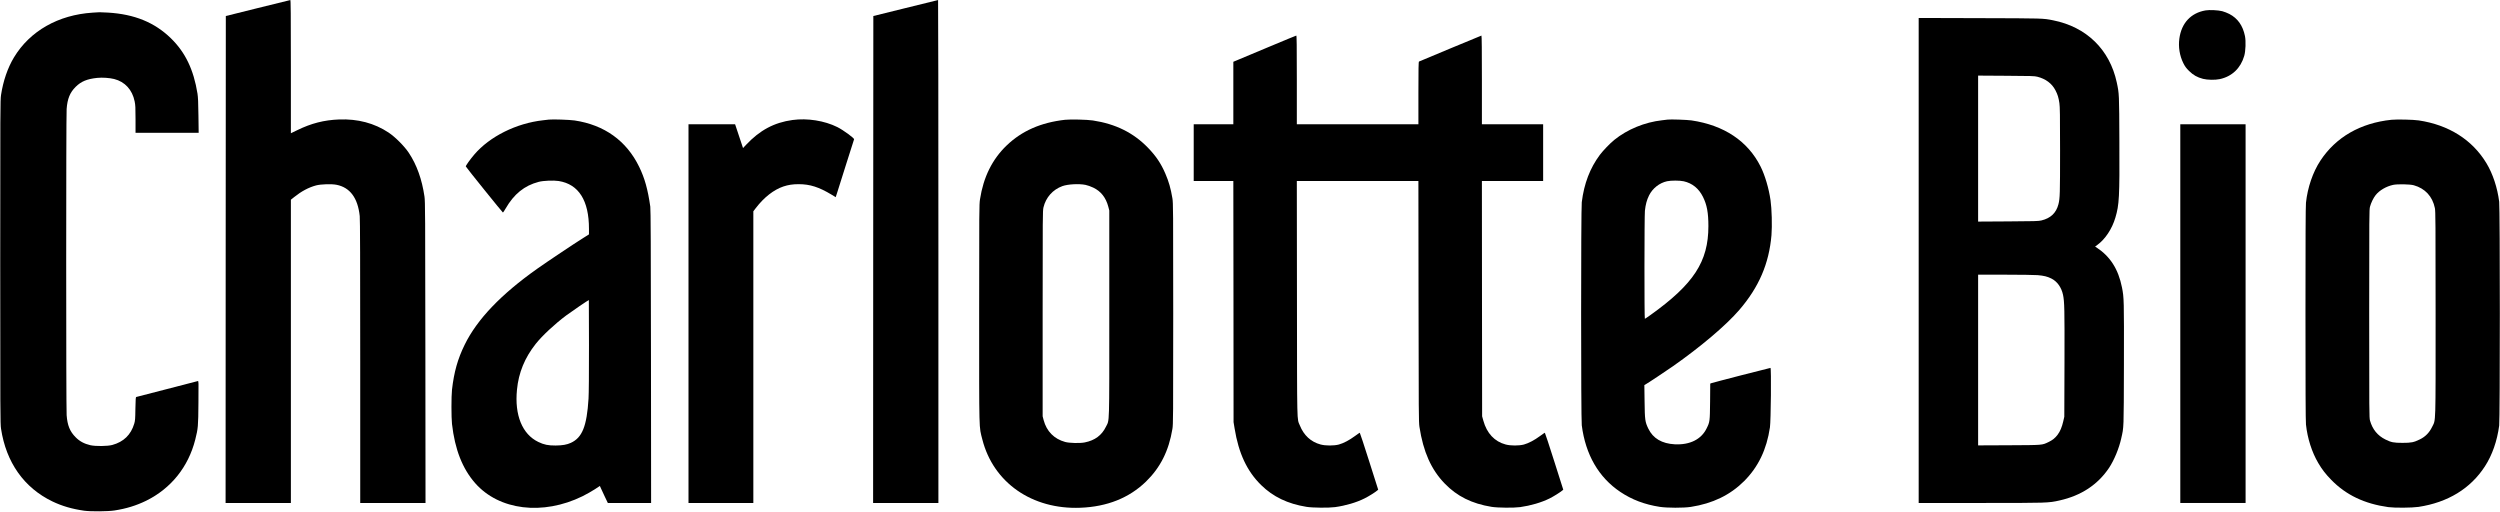
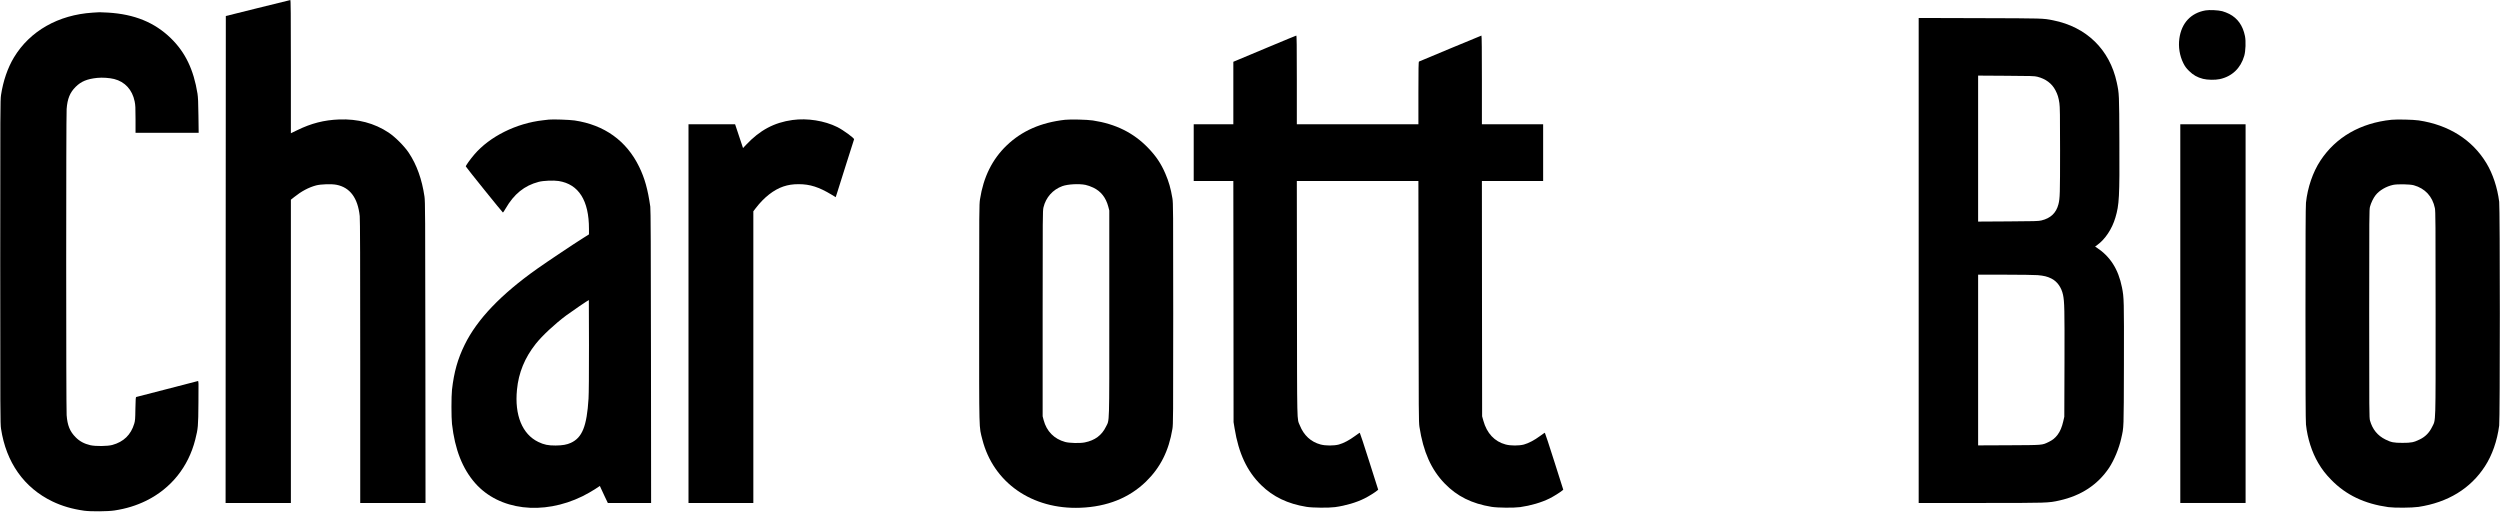
<svg xmlns="http://www.w3.org/2000/svg" version="1.0" width="5552pt" height="1136pt" viewBox="0 0 5552 1136" preserveAspectRatio="xMidYMid meet">
  <g transform="translate(0,1136) scale(0.1,-0.1)" fill="#000000" stroke="none">
    <path d="M5725 11181 l-710 -177 -3 -5407 -2 -5407 725 0 725 0 0 3368 0 3367 74 59 c159 128 321 214 484 258 109 29 348 36 457 14 299 -60 471 -292 514 -694 8 -73 11 -1013 11 -3237 l0 -3135 725 0 725 0 -3 3343 c-3 3111 -4 3350 -20 3462 -56 382 -171 705 -348 971 -99 149 -303 353 -449 450 -315 209 -685 307 -1100 291 -333 -13 -616 -85 -927 -237 l-143 -69 0 1480 c0 1177 -3 1479 -12 1478 -7 -1 -332 -81 -723 -178z" />
-     <path d="M20110 11181 l-715 -177 -3 -5407 -2 -5407 725 0 725 0 0 5585 c0 3072 -3 5585 -7 5584 -5 0 -330 -80 -723 -178z" />
    <path d="M48980 11129 c-326 -57 -535 -282 -581 -627 -25 -185 6 -377 87 -542 39 -77 62 -109 128 -175 93 -92 182 -143 311 -176 99 -25 268 -28 371 -6 271 58 465 242 544 517 31 107 39 326 16 440 -48 233 -161 393 -347 490 -43 22 -113 50 -156 61 -90 24 -288 33 -373 18z" />
    <path d="M2056 11079 c-761 -49 -1392 -407 -1746 -994 -139 -230 -240 -524 -287 -834 -17 -109 -18 -331 -18 -3706 0 -3375 1 -3597 18 -3706 113 -748 511 -1311 1139 -1614 214 -103 439 -169 708 -207 142 -20 525 -17 670 5 263 40 485 109 705 216 552 272 937 750 1091 1357 63 251 67 291 71 822 5 466 4 484 -14 479 -10 -3 -317 -83 -683 -177 -366 -94 -672 -173 -682 -176 -14 -4 -17 -33 -21 -262 -3 -229 -6 -265 -26 -332 -74 -247 -235 -403 -487 -472 -109 -29 -370 -32 -489 -5 -133 31 -238 87 -325 176 -128 128 -183 264 -200 491 -13 167 -13 6633 0 6800 17 227 73 364 199 490 122 122 256 177 480 200 115 12 271 1 377 -25 239 -61 401 -238 454 -495 17 -82 20 -137 20 -397 l0 -303 701 0 701 0 -5 383 c-3 291 -9 407 -21 487 -86 535 -271 918 -592 1231 -363 352 -806 533 -1395 569 -90 5 -175 9 -189 8 -14 0 -83 -5 -154 -9z" />
    <path d="M42610 5575 l0 -5385 1378 0 c1496 0 1501 0 1751 56 480 107 847 349 1099 724 112 169 222 433 271 657 58 258 55 175 59 1643 3 1435 2 1477 -43 1706 -82 410 -263 692 -574 894 l-23 15 47 34 c177 127 329 357 403 607 86 289 95 454 89 1689 -4 1063 -4 1062 -58 1315 -157 729 -672 1232 -1414 1379 -226 45 -202 44 -1622 48 l-1363 4 0 -5386z m2635 4081 c186 -47 324 -150 402 -301 50 -96 69 -159 88 -285 12 -78 15 -266 15 -1055 0 -962 -3 -1059 -36 -1190 -50 -194 -172 -311 -379 -361 -61 -15 -154 -18 -737 -21 l-668 -4 0 1621 0 1621 623 -4 c554 -3 630 -5 692 -21z m5 -4406 c143 -13 215 -30 306 -75 128 -63 224 -196 259 -360 33 -156 36 -317 33 -1520 l-4 -1190 -23 -100 c-29 -128 -69 -225 -126 -300 -56 -74 -111 -118 -200 -161 -148 -71 -116 -68 -877 -72 l-688 -3 0 1896 0 1895 603 0 c331 0 654 -5 717 -10z" />
    <path d="M28180 10319 c-327 -137 -639 -268 -692 -290 l-98 -41 0 -694 0 -694 -440 0 -440 0 0 -630 0 -630 440 0 440 0 3 -2677 2 -2678 23 -140 c90 -553 276 -950 589 -1257 266 -261 589 -416 1008 -484 137 -22 492 -25 635 -6 236 33 475 103 655 194 91 45 229 131 281 175 l21 18 -201 633 c-110 347 -204 632 -208 632 -4 0 -53 -33 -108 -74 -124 -92 -255 -160 -357 -188 -109 -29 -296 -29 -406 1 -214 57 -372 203 -460 423 -66 164 -61 -68 -64 2816 l-3 2612 1350 0 1350 0 3 -2672 c3 -2482 4 -2681 20 -2787 85 -554 260 -948 561 -1259 273 -283 603 -447 1041 -518 137 -22 493 -25 635 -6 233 33 473 103 652 192 89 44 231 133 284 177 l21 18 -201 633 c-110 347 -204 632 -208 632 -4 0 -53 -33 -108 -74 -124 -92 -255 -160 -357 -188 -109 -29 -296 -29 -406 1 -246 65 -418 249 -495 529 l-27 97 -3 2613 -2 2612 680 0 680 0 0 630 0 630 -680 0 -680 0 0 985 c0 630 -3 985 -10 985 -5 0 -317 -129 -692 -286 -376 -157 -689 -288 -695 -291 -10 -4 -13 -153 -13 -699 l0 -694 -1350 0 -1350 0 0 985 c0 782 -3 985 -12 985 -7 -1 -281 -113 -608 -251z" />
    <path d="M12190 8704 c-19 -2 -78 -9 -130 -15 -594 -66 -1184 -360 -1526 -760 -94 -110 -195 -251 -189 -266 7 -20 815 -1023 824 -1023 5 0 31 39 59 88 187 324 418 510 734 593 105 28 333 37 446 19 444 -71 673 -433 672 -1065 l0 -120 -128 -80 c-197 -124 -817 -538 -1017 -680 -809 -572 -1339 -1126 -1615 -1690 -155 -315 -237 -606 -282 -1000 -16 -142 -16 -617 0 -760 64 -566 232 -993 515 -1315 531 -604 1502 -722 2382 -291 88 44 211 113 273 154 l114 75 23 -51 c13 -29 52 -114 88 -189 l66 -138 481 0 480 0 -3 3248 c-2 2465 -6 3267 -15 3332 -55 386 -124 632 -247 885 -281 578 -772 931 -1435 1030 -109 16 -484 29 -570 19z m890 -5020 c1 -616 -3 -1075 -10 -1179 -38 -612 -140 -864 -393 -980 -87 -40 -187 -58 -337 -59 -166 -1 -259 18 -385 79 -357 172 -530 595 -474 1161 36 377 173 710 417 1018 142 179 421 440 677 631 121 90 497 346 502 341 2 -1 3 -457 3 -1012z" />
    <path d="M17600 8695 c-408 -56 -727 -227 -1032 -552 l-67 -71 -88 264 -88 264 -517 0 -518 0 0 -4205 0 -4205 720 0 720 0 0 3239 0 3239 56 73 c182 237 395 404 609 477 108 36 209 52 341 52 251 0 452 -64 733 -234 l90 -55 30 92 c16 51 107 337 201 637 95 300 175 550 177 556 9 24 -238 205 -372 272 -285 142 -665 202 -995 157z" />
    <path d="M23655 8700 c-538 -60 -961 -246 -1299 -570 -321 -308 -516 -703 -592 -1195 -18 -114 -19 -234 -19 -2540 0 -2708 -5 -2493 71 -2795 244 -959 1105 -1559 2179 -1516 592 23 1081 218 1454 580 321 313 508 684 588 1171 17 104 18 242 18 2560 0 2330 -1 2455 -18 2560 -37 222 -80 371 -157 550 -96 224 -208 390 -385 573 -322 333 -718 530 -1225 607 -124 19 -497 28 -615 15z m453 -1446 c44 -9 118 -35 172 -61 170 -82 279 -220 333 -423 l22 -85 0 -2285 c0 -2566 6 -2351 -74 -2516 -93 -191 -245 -304 -470 -349 -104 -22 -343 -16 -436 10 -245 67 -412 237 -478 485 l-22 85 0 2280 c0 2173 1 2284 18 2358 53 223 207 396 421 474 121 43 369 57 514 27z" />
-     <path d="M37035 8704 c-16 -2 -73 -9 -125 -15 -384 -43 -769 -201 -1060 -436 -96 -78 -249 -237 -321 -333 -218 -293 -350 -636 -401 -1050 -19 -152 -19 -4807 0 -4955 83 -652 377 -1159 857 -1480 257 -172 539 -279 875 -331 161 -25 529 -26 690 -1 485 75 873 263 1184 573 314 315 500 701 573 1194 21 143 32 1320 12 1320 -17 0 -1288 -328 -1316 -340 l-22 -9 -3 -398 c-5 -445 -5 -451 -78 -598 -119 -243 -371 -368 -705 -352 -288 15 -484 131 -589 348 -72 151 -78 191 -83 606 l-5 361 23 13 c44 23 457 297 611 405 618 433 1181 910 1473 1249 437 507 662 1030 716 1662 17 207 7 587 -21 778 -38 264 -124 554 -222 749 -284 564 -811 915 -1533 1022 -96 14 -468 27 -530 18z m358 -1370 c190 -43 334 -160 426 -345 89 -179 121 -353 121 -651 0 -788 -326 -1288 -1289 -1976 -63 -45 -118 -82 -122 -82 -13 0 -11 2276 1 2399 15 138 42 241 92 341 79 159 231 278 400 315 89 19 283 19 371 -1z" />
    <path d="M53110 8700 c-690 -72 -1235 -385 -1580 -910 -166 -252 -283 -594 -319 -932 -8 -65 -11 -872 -11 -2463 0 -1591 3 -2398 11 -2463 33 -308 131 -614 273 -855 82 -140 167 -250 290 -375 327 -335 736 -530 1266 -604 142 -19 526 -16 670 5 651 99 1154 406 1474 899 163 251 272 562 318 908 19 142 19 4819 0 4970 -40 313 -141 620 -283 855 -314 521 -837 851 -1504 951 -119 18 -485 26 -605 14z m495 -1454 c251 -70 416 -248 469 -508 14 -69 16 -315 16 -2343 0 -2546 6 -2342 -77 -2515 -62 -128 -151 -219 -273 -278 -135 -66 -189 -77 -385 -77 -195 0 -251 11 -380 75 -174 86 -287 225 -342 420 -17 62 -18 173 -18 2375 0 2182 1 2314 18 2375 24 89 76 195 126 258 84 105 232 192 386 226 94 21 373 16 460 -8z" />
    <path d="M48420 4395 l0 -4205 725 0 725 0 0 4205 0 4205 -725 0 -725 0 0 -4205z" />
  </g>
</svg>